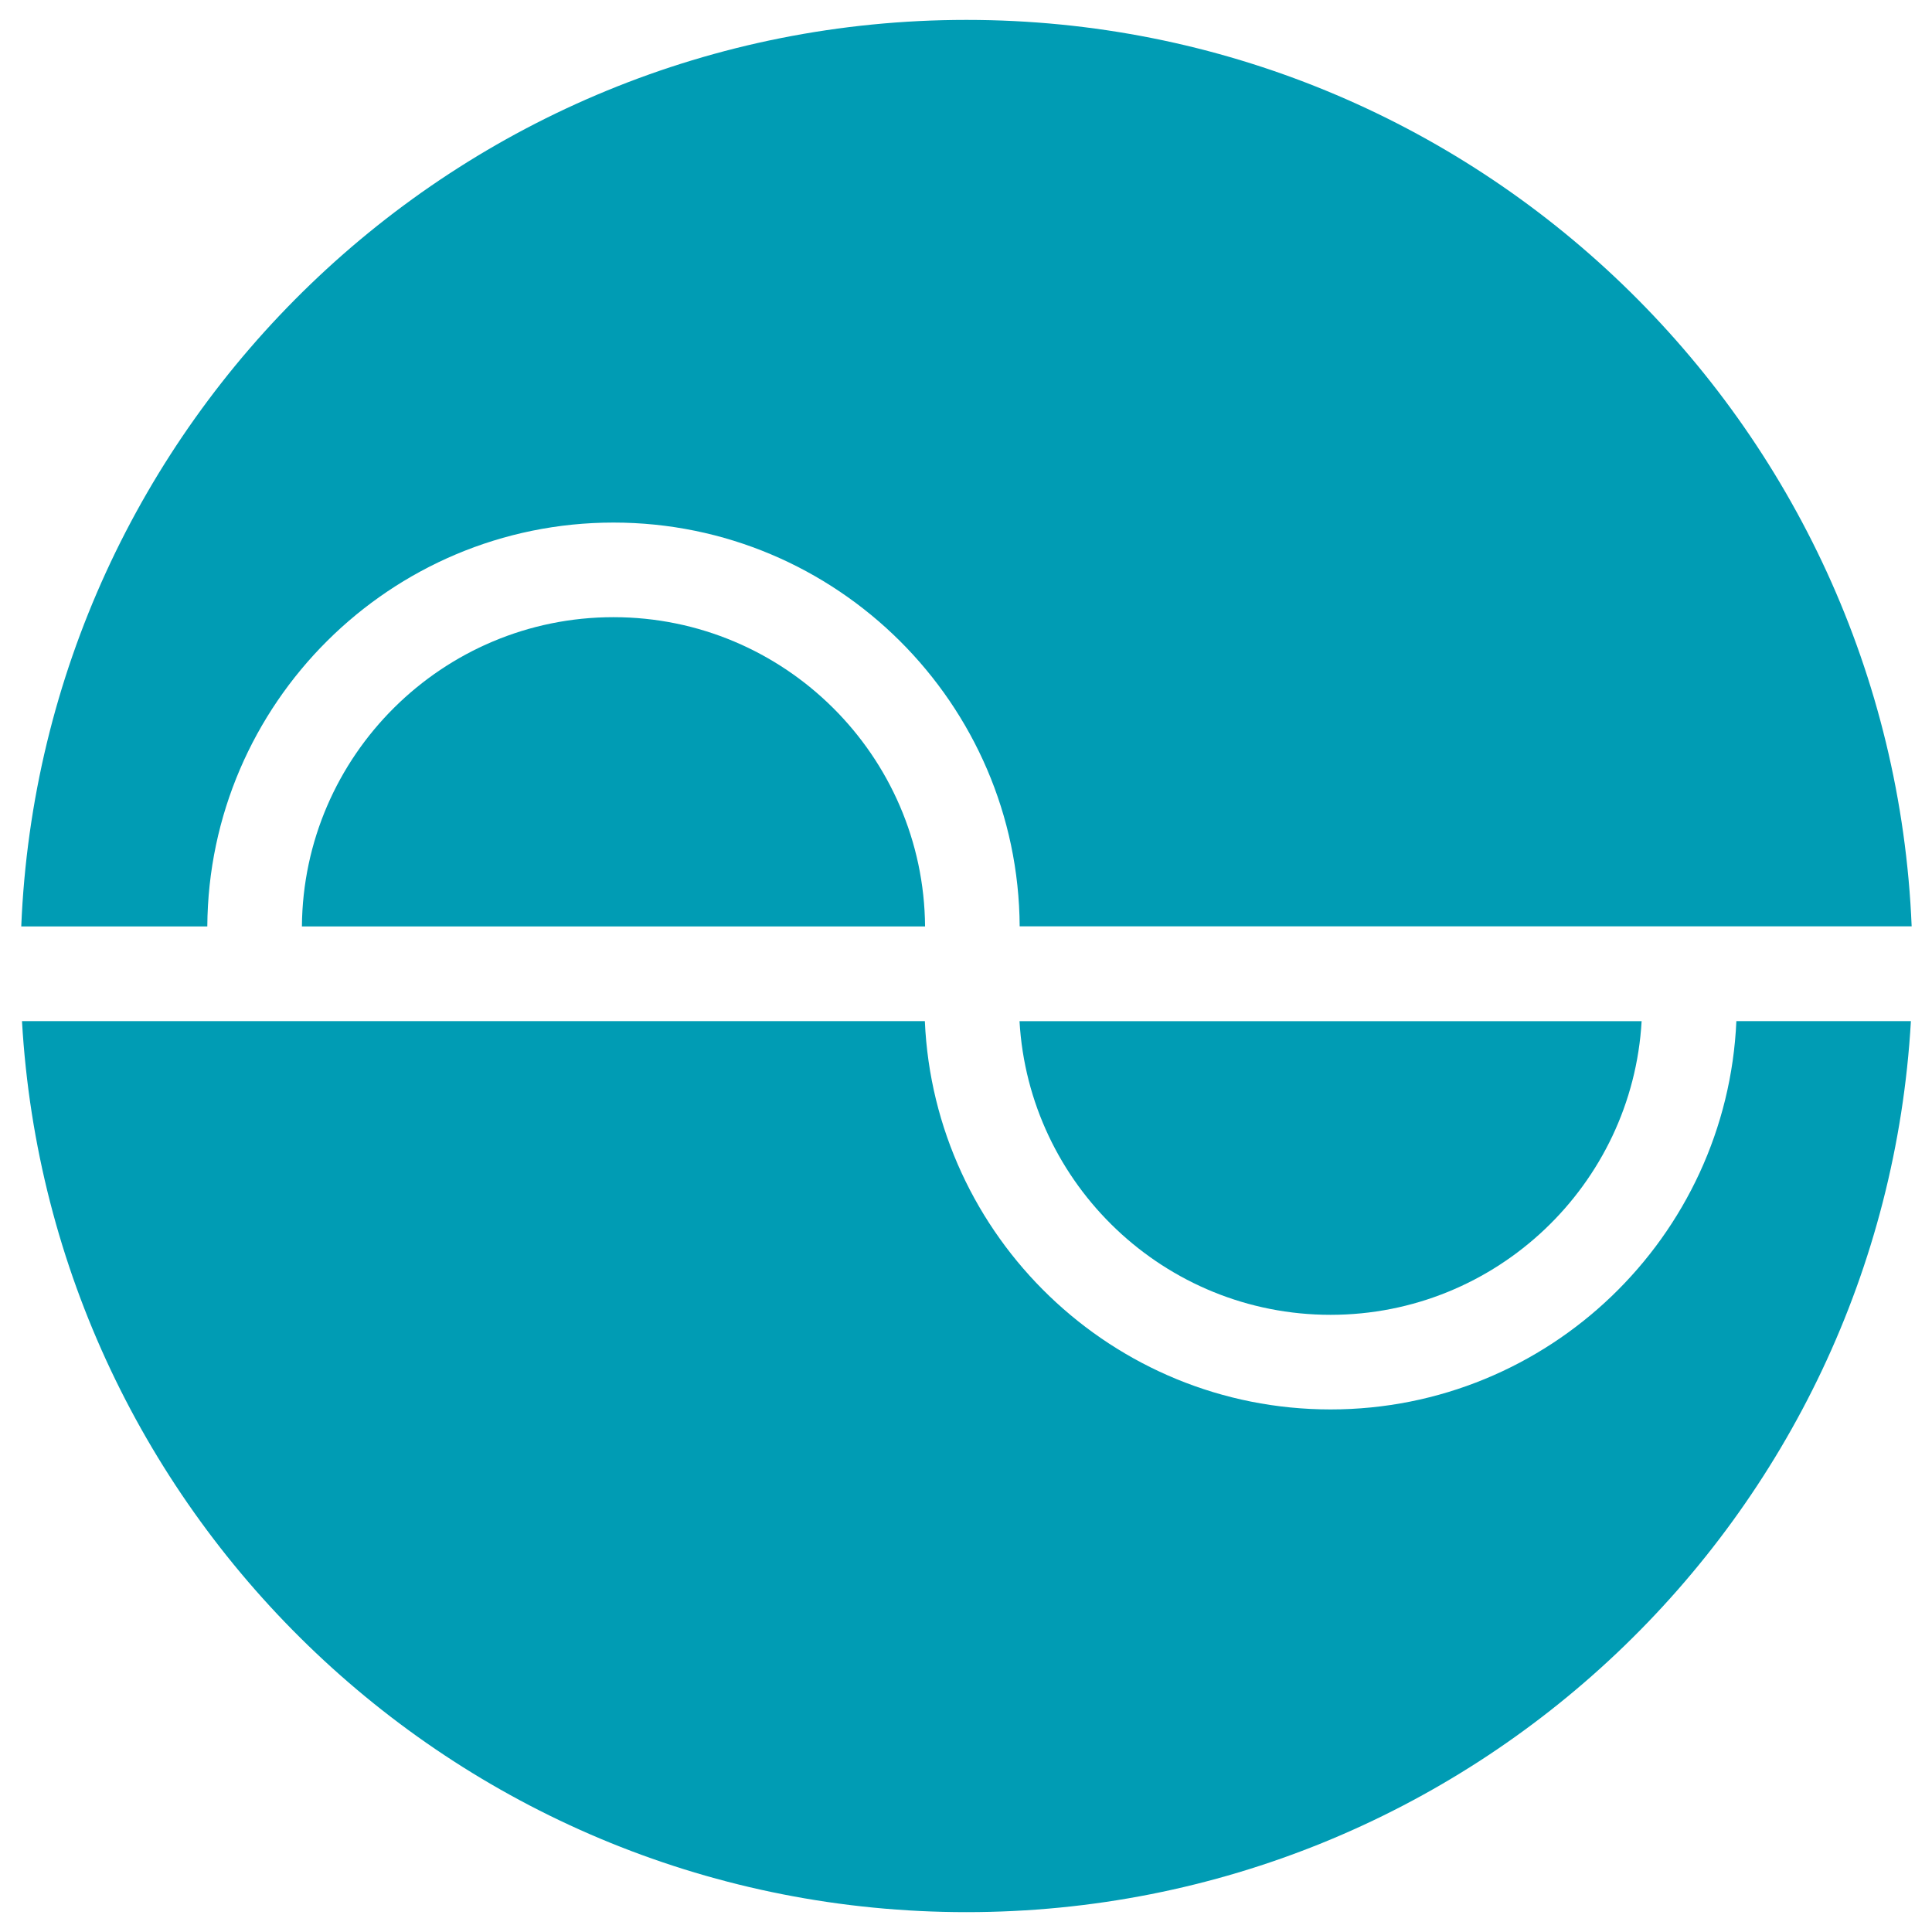
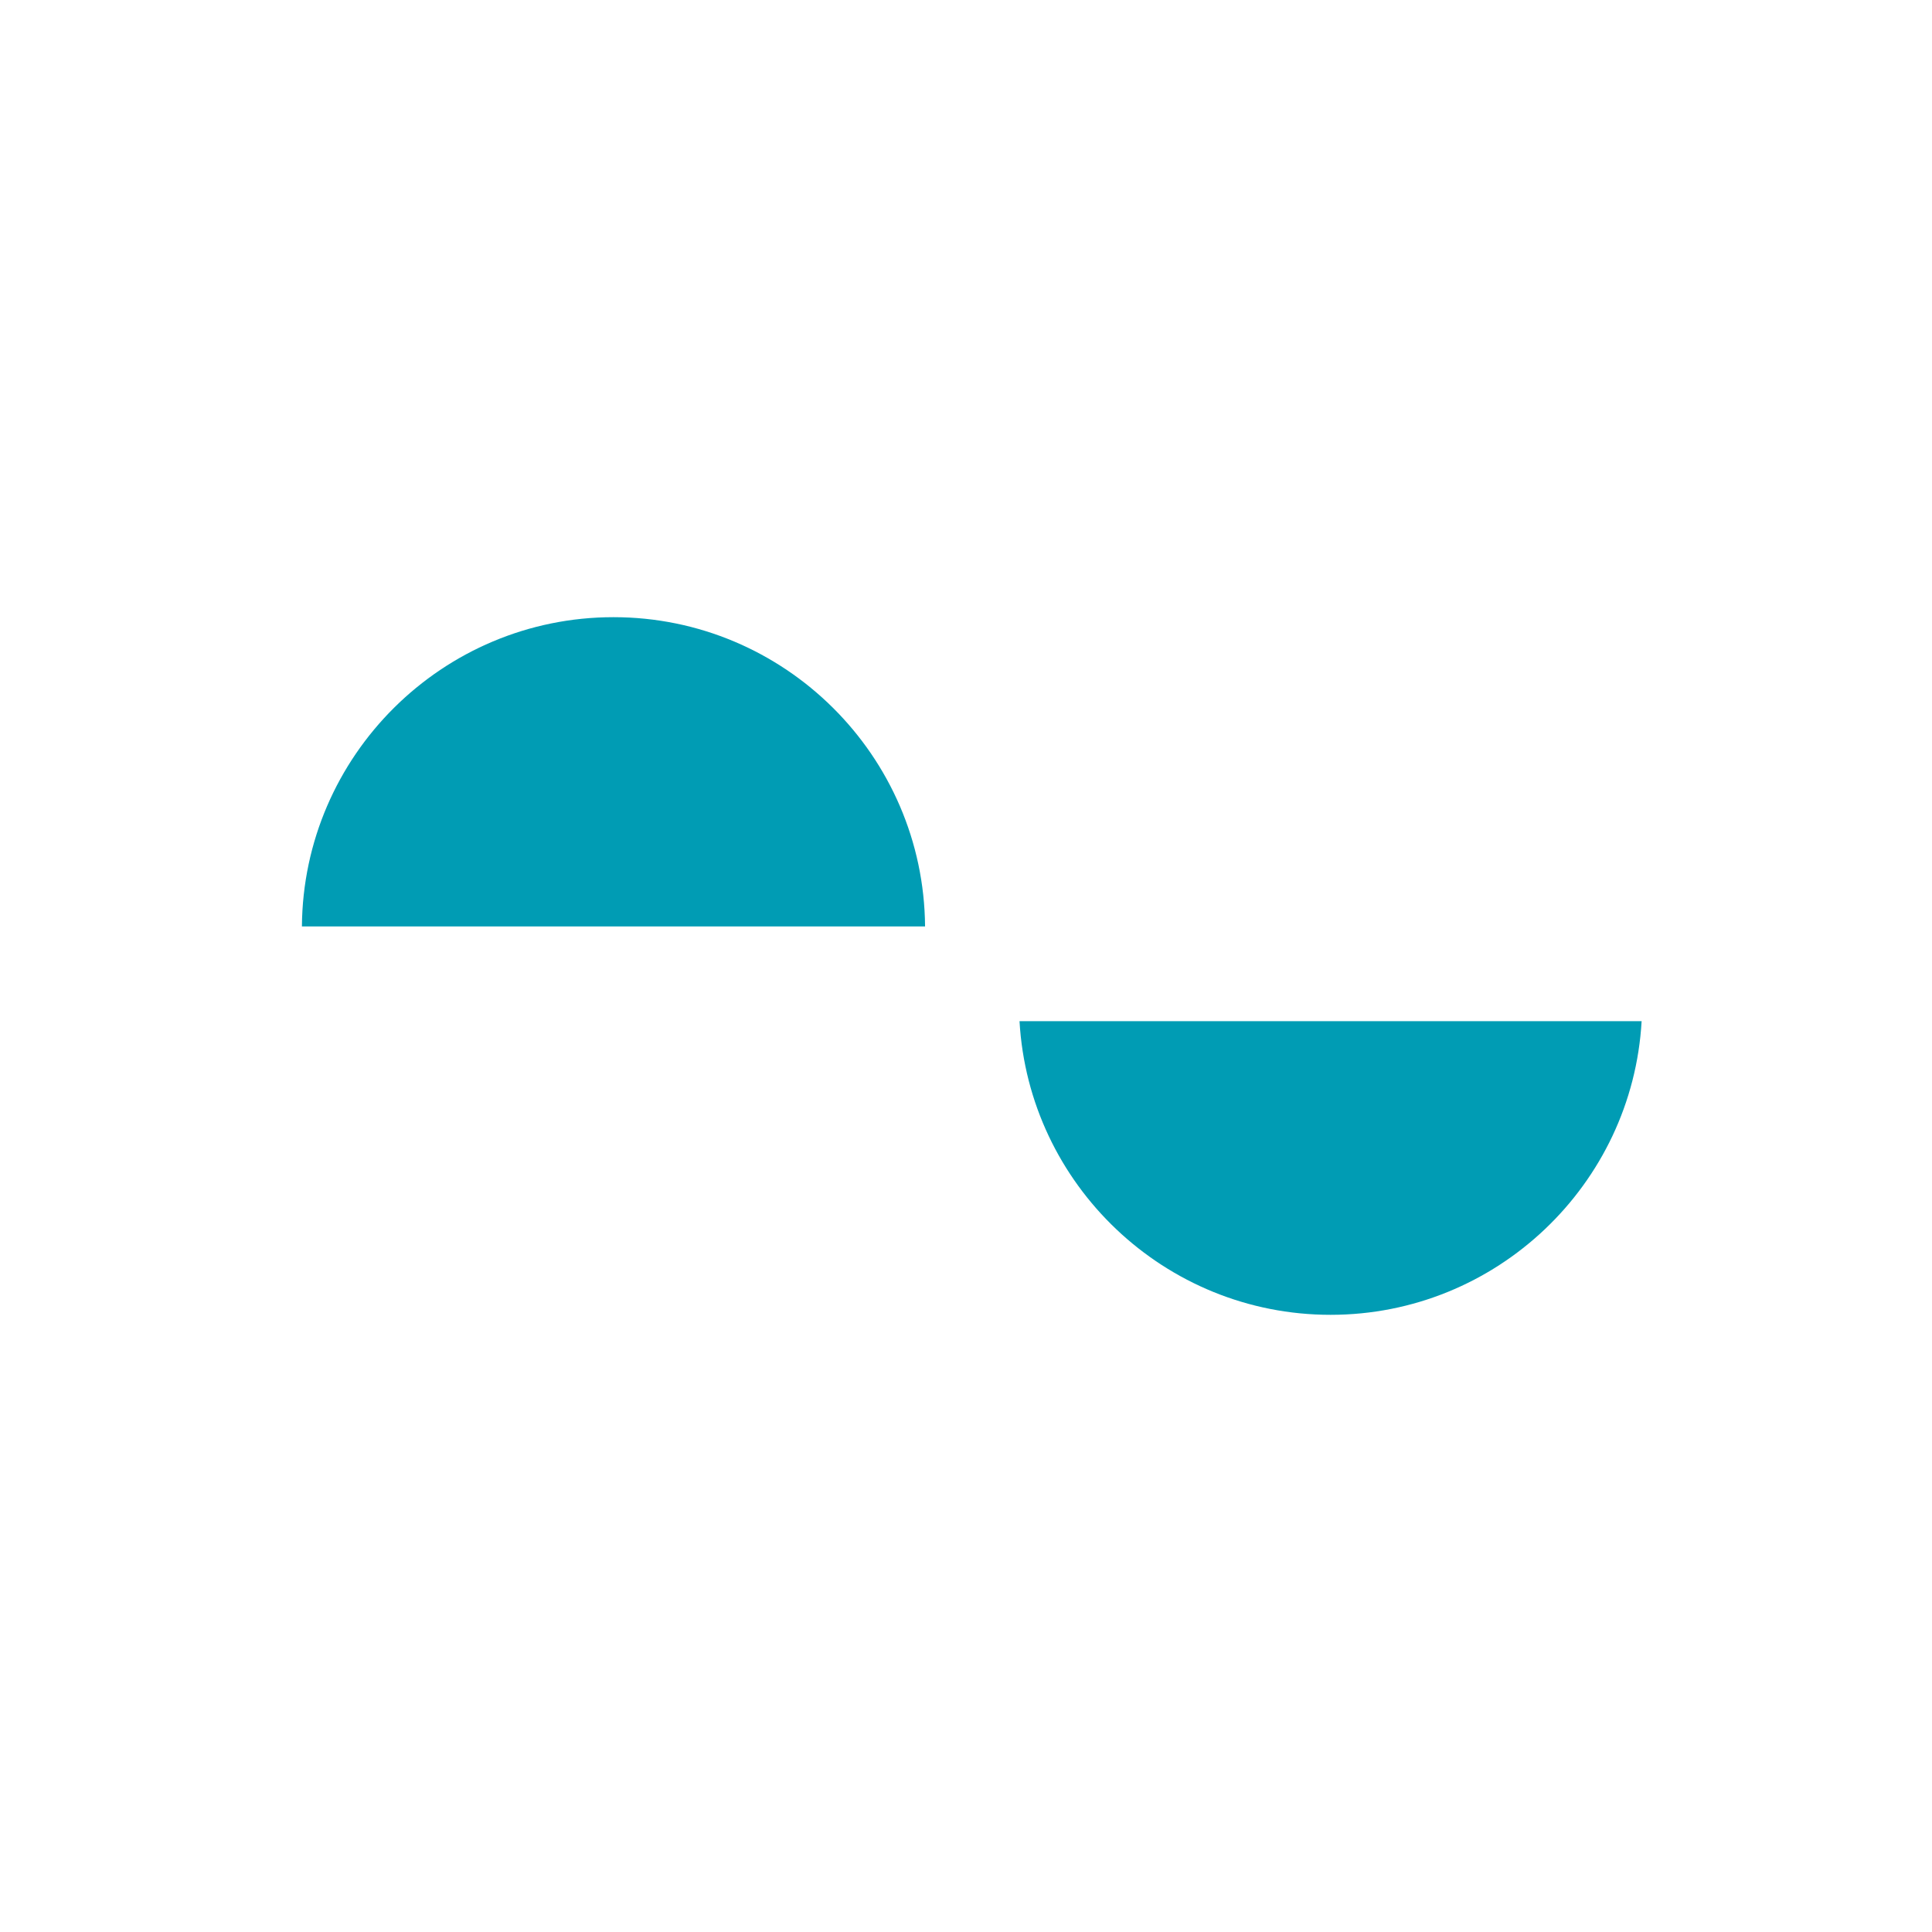
<svg xmlns="http://www.w3.org/2000/svg" id="Layer_1" data-name="Layer 1" viewBox="0 0 1000 1000">
  <defs>
    <style>.cls-1{fill:#009cb4}</style>
  </defs>
-   <path class="cls-1" d="M10.53 500zM688.7 729.52c-112.84 0-205.17-89.35-210-201H11.38c14.76 257.19 228 461.2 488.85 461.2s474.08-204 488.85-461.2h-90.34c-4.87 111.65-97.2 201-210.04 201zM317.54 270.48c115.53 0 209.58 93.67 210.24 209h461.69C978.73 218.58 763.82 10.3 500.23 10.3S21.72 218.58 11 479.53h96.3c.7-115.38 94.7-209.05 210.24-209.05z" />
  <path class="cls-1" d="M688.7 680.55c85.83 0 156.2-67.4 161-152h-322c4.8 84.6 75.17 152 161 152zm-371.16-361.1c-88.53 0-160.61 71.71-161.27 160.08h322.54c-.66-88.37-72.74-160.08-161.27-160.08z" />
</svg>